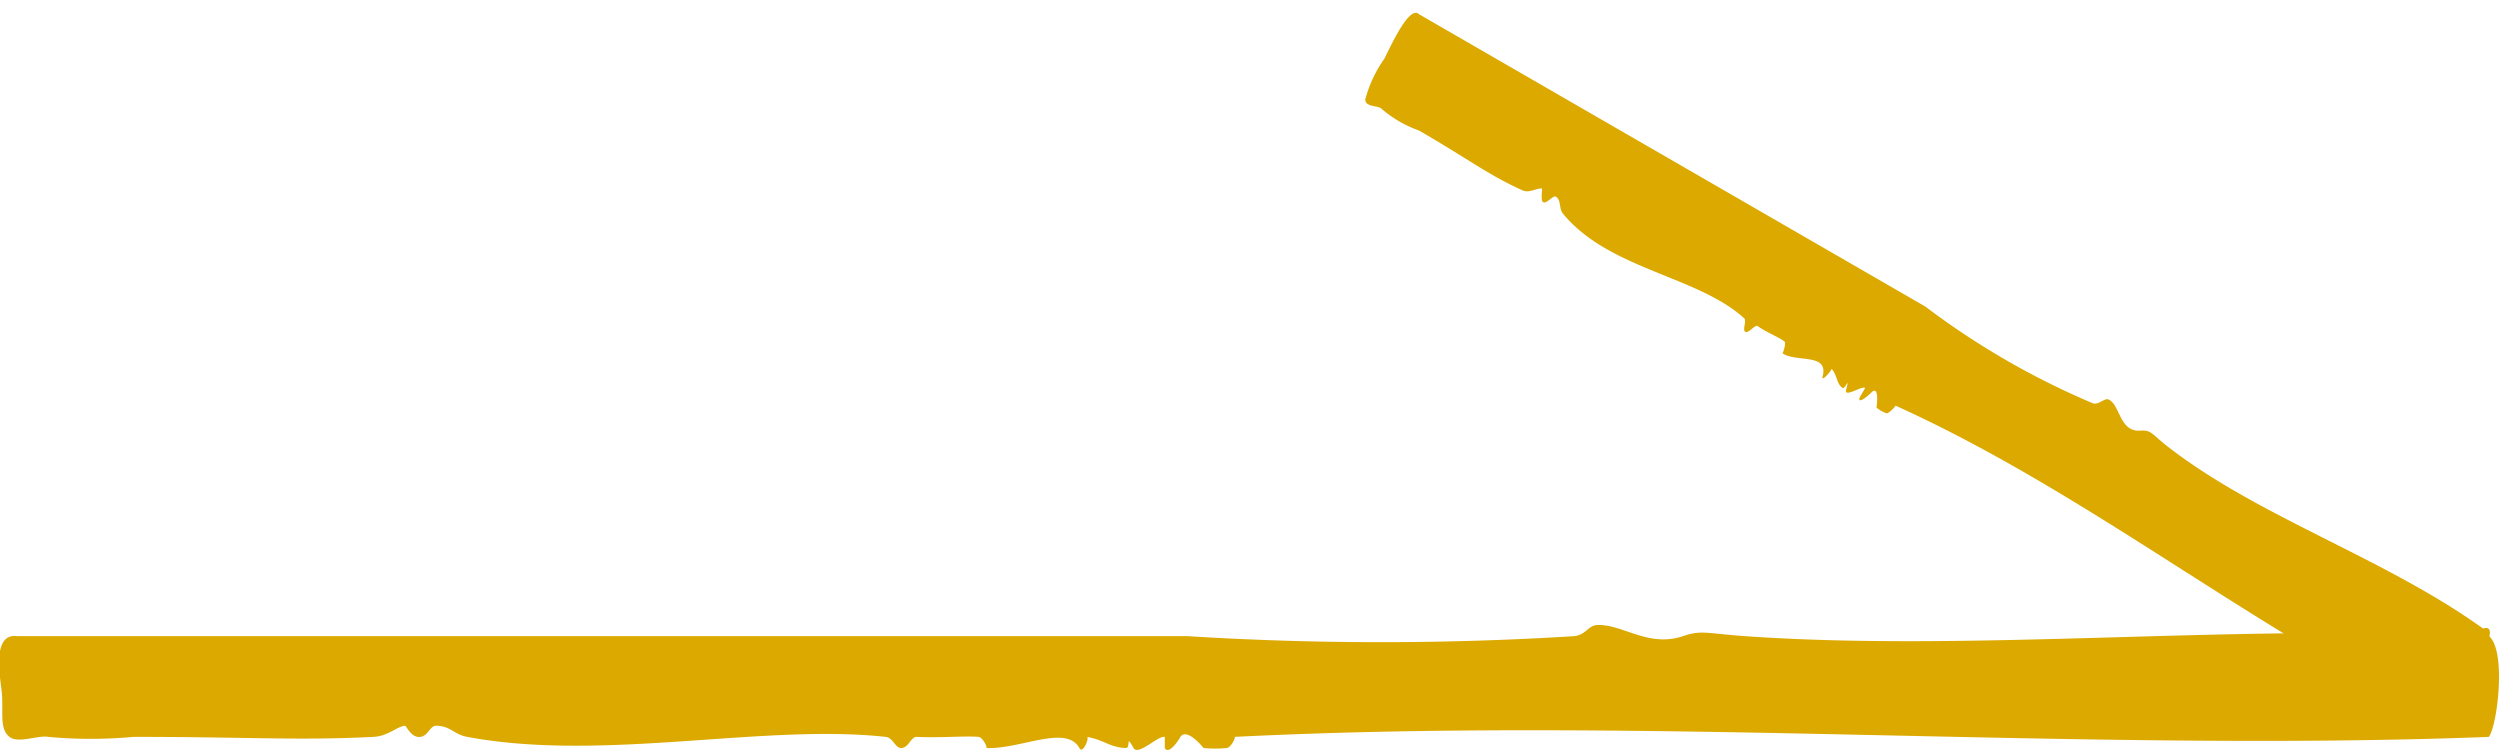
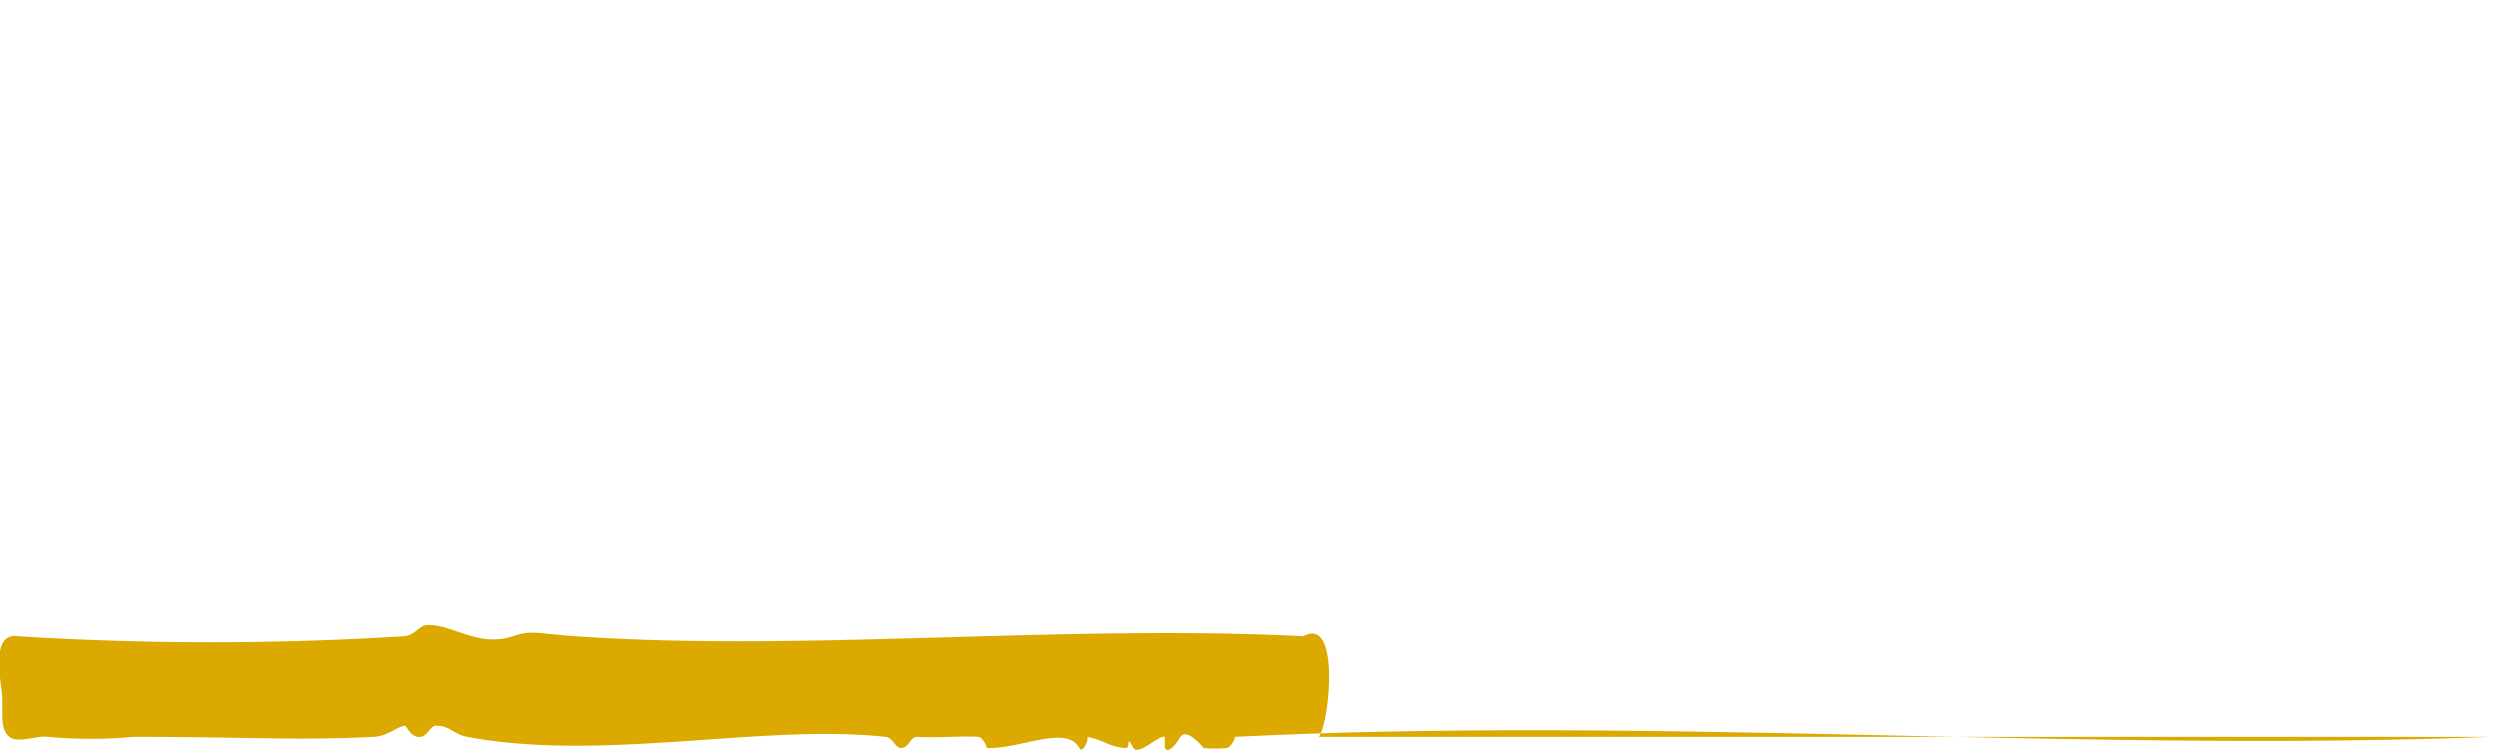
<svg xmlns="http://www.w3.org/2000/svg" width="24" height="7.2" viewBox="0 0 24 7.2">
  <g id="arrow" transform="translate(-991 -2020.161)">
-     <path id="パス_3648" data-name="パス 3648" d="M838.758,336.568c-3.919.15-8.032-.2-12.049,0,.014,0-.031.1-.075.107a1.182,1.182,0,0,1-.223,0s-.157-.2-.223-.107c0,.006-.107.182-.149.107,0-.007,0-.106,0-.107-.064-.015-.254.185-.3.107-.081-.143-.022,0-.074,0-.154-.006-.207-.077-.372-.107.024.006-.04.171-.074.107-.127-.229-.569.014-.893,0,.013,0-.031-.1-.074-.107-.143-.011-.365.011-.595,0-.059,0-.076.107-.149.107-.058,0-.078-.1-.149-.107-1.177-.129-2.714.244-4.017,0-.129-.024-.16-.106-.3-.107-.055,0-.079.1-.149.107-.09.013-.134-.109-.149-.107-.074.007-.164.1-.3.107-.743.037-1.2,0-2.306,0a4.466,4.466,0,0,1-.818,0c-.094-.019-.29.067-.372,0-.1-.08-.056-.235-.074-.43-.014-.137-.1-.569.148-.537h11.231a29.922,29.922,0,0,0,3.719,0c.114-.015.132-.105.223-.107.239-.008.488.219.818.107.18-.061.224-.026.595,0,2.185.153,4.685-.116,6.992,0,.365-.2.245.855.149.967" transform="translate(176.143 1690.667)" fill="#dba900" fill-rule="evenodd" />
-     <path id="パス_3649" data-name="パス 3649" d="M11.951,1.074c-1.96.15-4.016-.2-6.024,0,.007,0-.016.1-.037.107a.3.3,0,0,1-.111,0S5.7.98,5.666,1.074c0,.006-.053.182-.075.107,0-.007,0-.106,0-.107-.032-.015-.127.185-.149.107-.04-.143-.011,0-.037,0-.077-.006-.1-.077-.186-.107.012.006-.02.171-.037.107-.063-.229-.285.014-.446,0,.007,0-.016-.1-.037-.107-.072-.011-.183.011-.3,0-.029,0-.038.107-.074.107s-.039-.1-.075-.107c-.589-.129-1.357.244-2.008,0C2.18,1.05,2.164.968,2.1.967c-.028,0-.04.1-.074.107S1.954.965,1.947.967c-.037.007-.082.1-.149.107-.371.037-.6,0-1.153,0a1.123,1.123,0,0,1-.409,0c-.047-.019-.145.067-.186,0A1.233,1.233,0,0,1,.013.644C.006.507-.038.075.088.107H5.7a7.5,7.5,0,0,0,1.859,0C7.619.092,7.628,0,7.674,0c.12-.008.244.219.409.107.09-.061.112-.026.3,0,1.092.153,2.343-.116,3.5,0,.182-.2.123.855.074.967" transform="translate(1004.6 2020.161) rotate(30)" fill="#dba900" fill-rule="evenodd" />
+     <path id="パス_3648" data-name="パス 3648" d="M838.758,336.568c-3.919.15-8.032-.2-12.049,0,.014,0-.031.1-.075.107a1.182,1.182,0,0,1-.223,0s-.157-.2-.223-.107c0,.006-.107.182-.149.107,0-.007,0-.106,0-.107-.064-.015-.254.185-.3.107-.081-.143-.022,0-.074,0-.154-.006-.207-.077-.372-.107.024.006-.04.171-.074.107-.127-.229-.569.014-.893,0,.013,0-.031-.1-.074-.107-.143-.011-.365.011-.595,0-.059,0-.076.107-.149.107-.058,0-.078-.1-.149-.107-1.177-.129-2.714.244-4.017,0-.129-.024-.16-.106-.3-.107-.055,0-.079.1-.149.107-.09.013-.134-.109-.149-.107-.074.007-.164.1-.3.107-.743.037-1.2,0-2.306,0a4.466,4.466,0,0,1-.818,0c-.094-.019-.29.067-.372,0-.1-.08-.056-.235-.074-.43-.014-.137-.1-.569.148-.537a29.922,29.922,0,0,0,3.719,0c.114-.015.132-.105.223-.107.239-.008.488.219.818.107.18-.061.224-.026.595,0,2.185.153,4.685-.116,6.992,0,.365-.2.245.855.149.967" transform="translate(176.143 1690.667)" fill="#dba900" fill-rule="evenodd" />
  </g>
</svg>